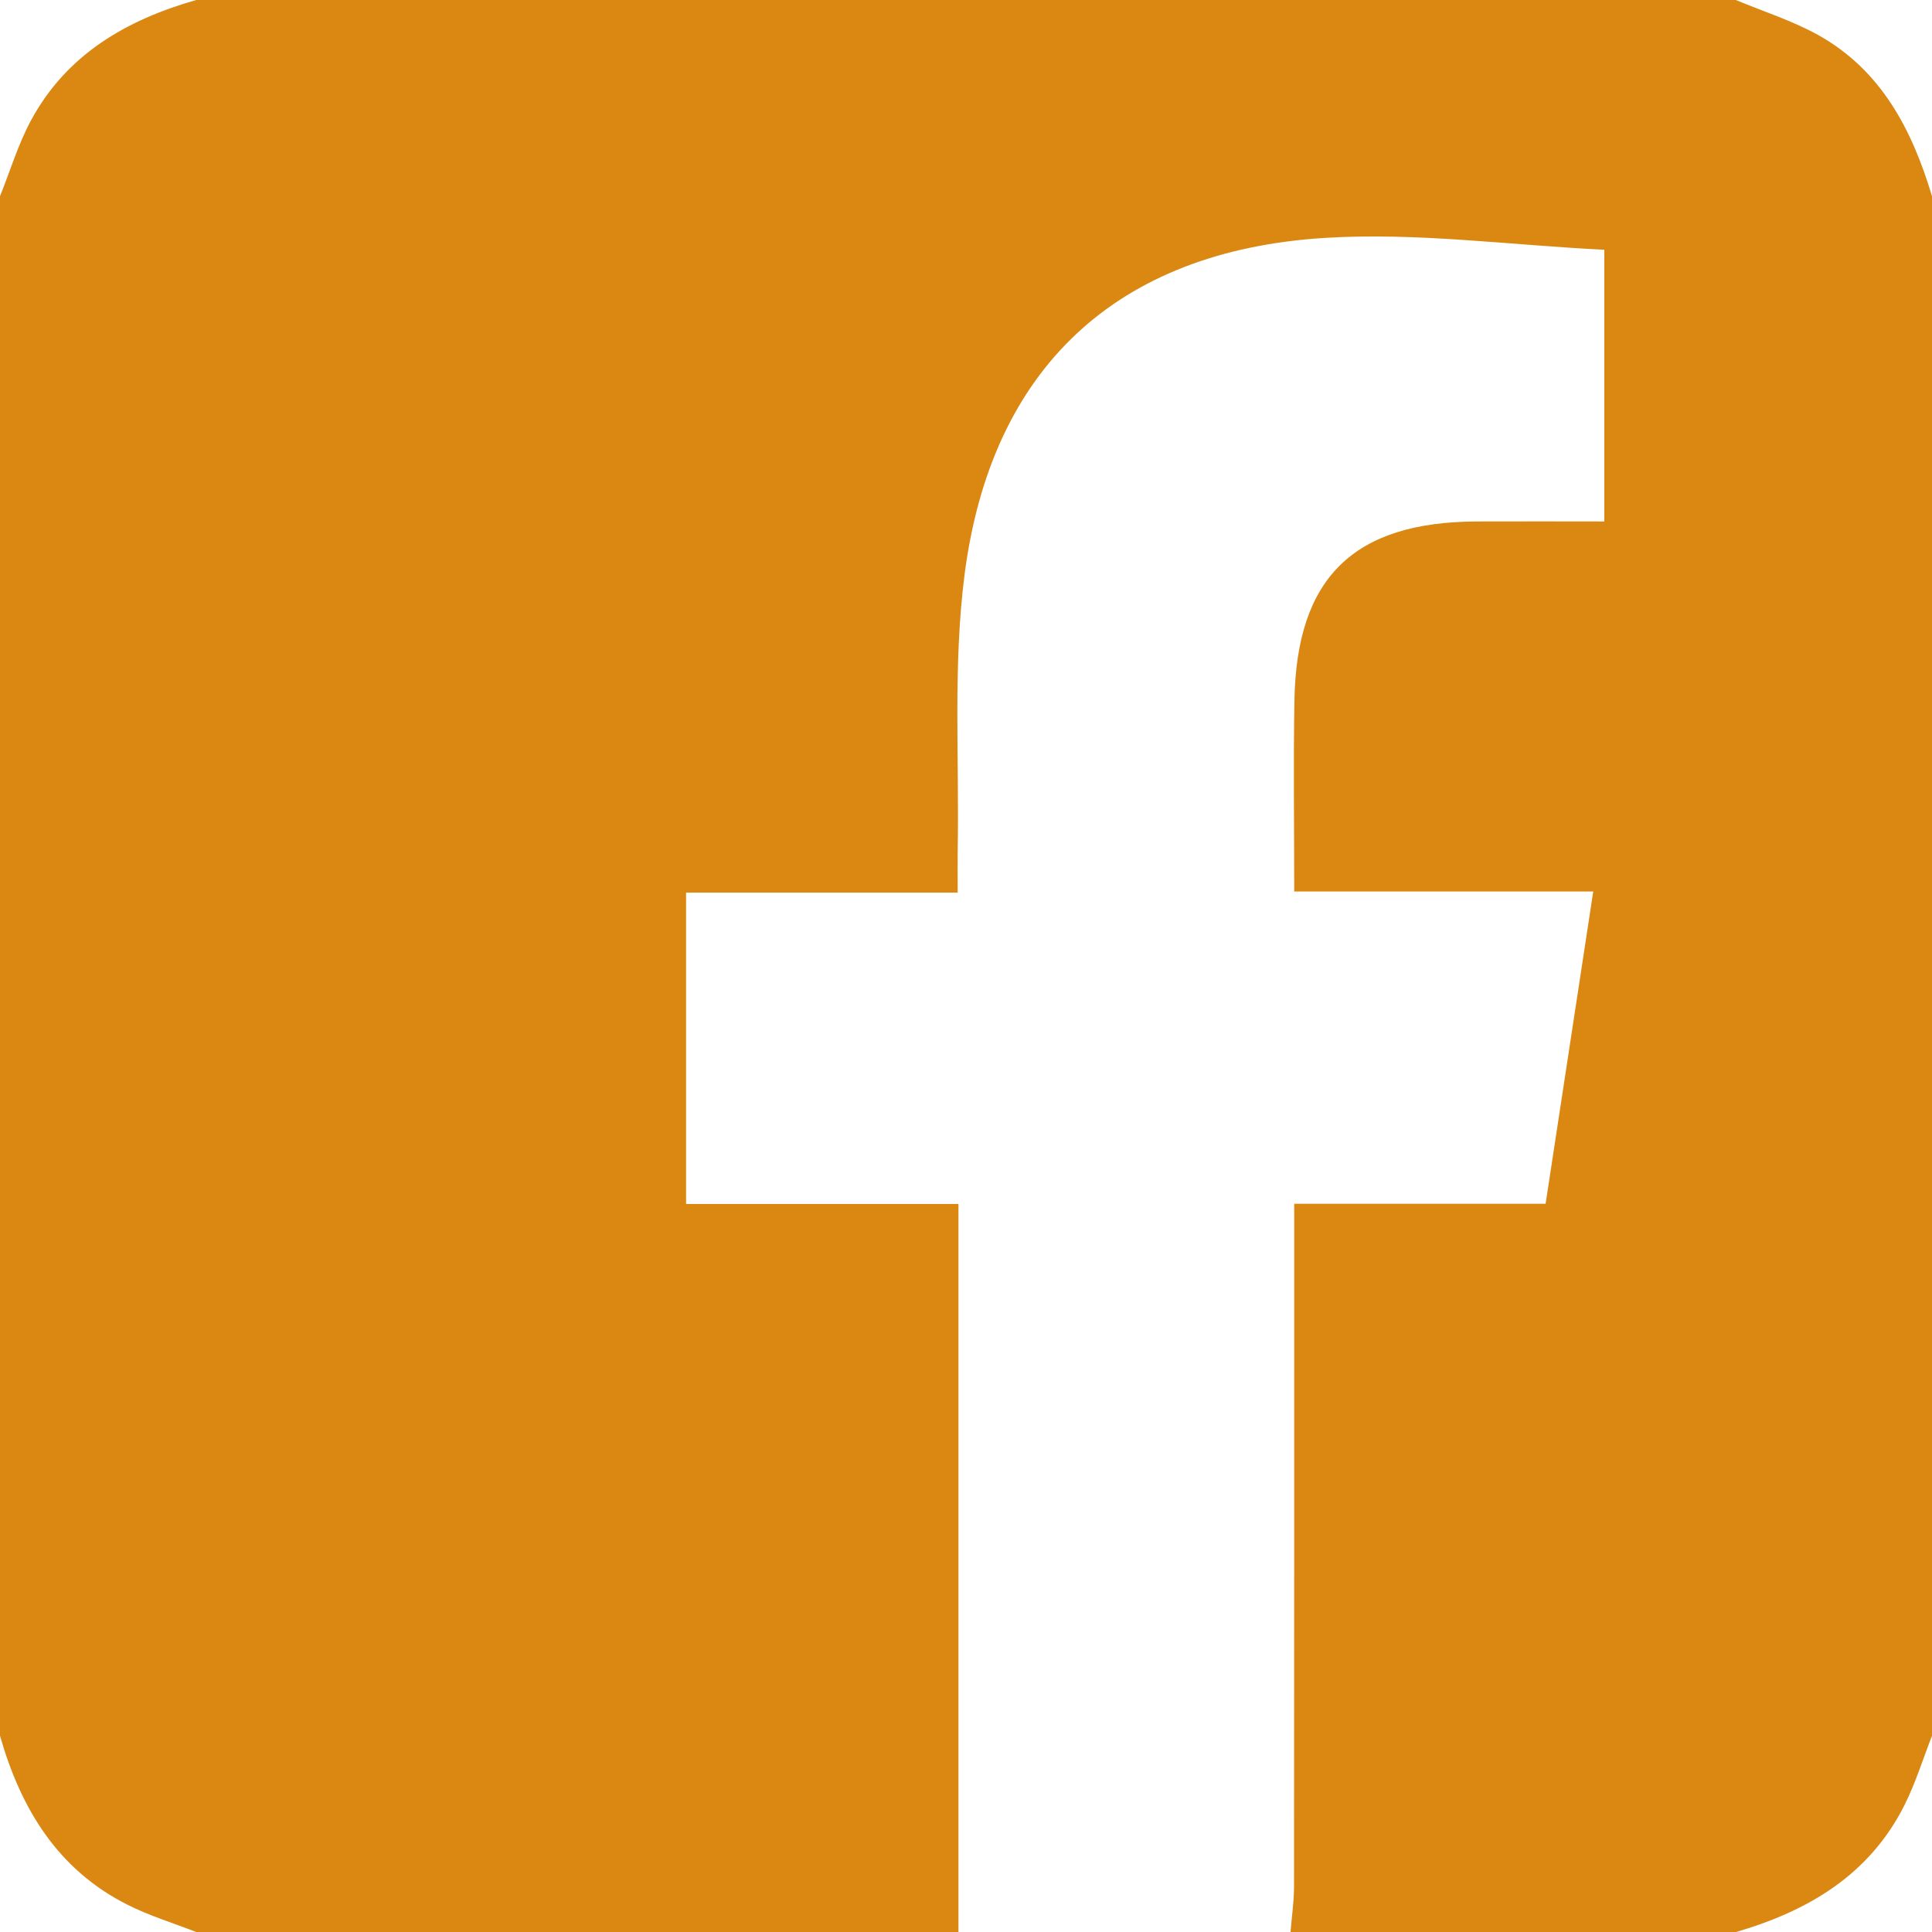
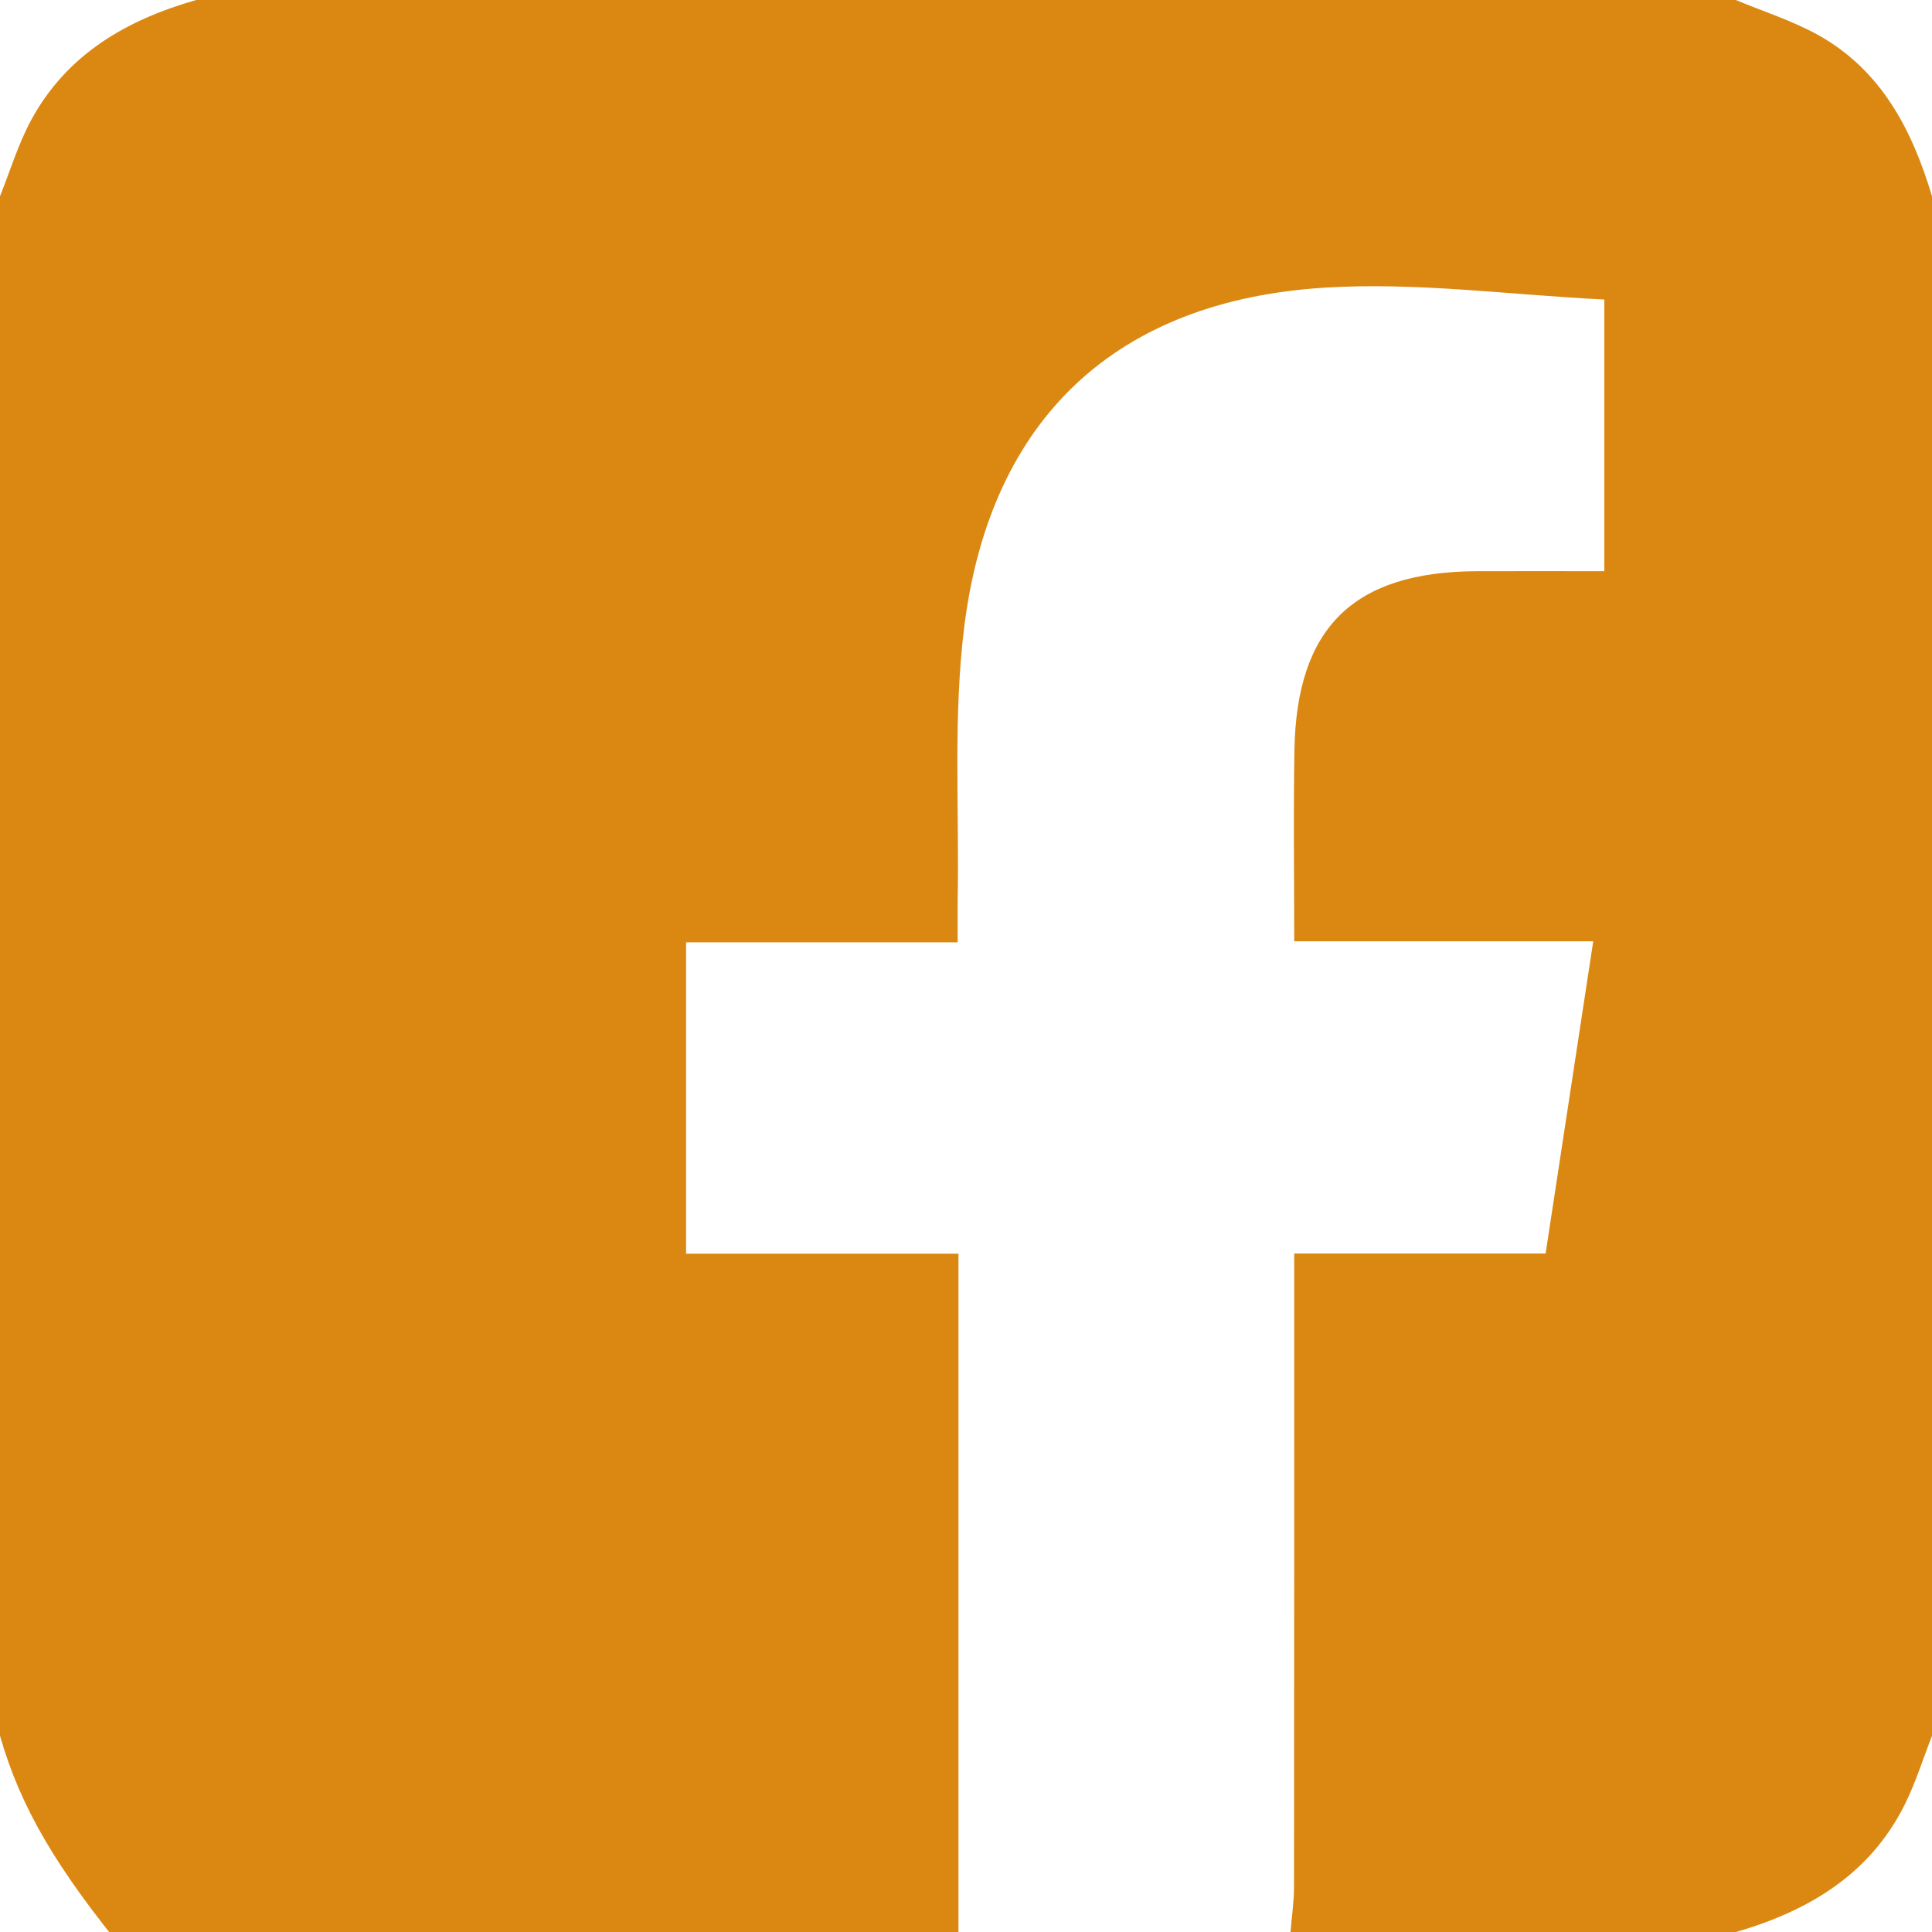
<svg xmlns="http://www.w3.org/2000/svg" version="1.1" id="Layer_1" x="0px" y="0px" viewBox="0 0 198.81 198.81" style="enable-background:new 0 0 198.81 198.81;" xml:space="preserve">
  <style type="text/css">
	.st0{fill:#DB8812;}
</style>
  <g id="_x33_MnV1I.tif">
    <g>
-       <path class="st0" d="M0,178.62C0,125.81,0,73,0,20.19c1.05-2.61,1.87-5.36,3.2-7.82C6.87,5.59,13.01,2.05,20.19,0    C73,0,125.81,0,178.62,0c2.83,1.18,5.8,2.12,8.47,3.6c6.5,3.62,9.67,9.75,11.72,16.59c0,52.81,0,105.62,0,158.43    c-0.93,2.38-1.69,4.85-2.83,7.13c-3.61,7.19-9.92,10.9-17.36,13.07c-15.27,0-30.55,0-45.82,0c0.12-1.53,0.35-3.07,0.36-4.6    c0.02-21.74,0.02-43.49,0.02-65.23c0-1.53,0-3.05,0-5.12c8.88,0,17.33,0,25.87,0c1.67-10.93,3.26-21.34,4.9-32.13    c-10.44,0-20.37,0-30.77,0c0-6.75-0.09-13.19,0.02-19.63c0.21-12.66,6.08-18.39,18.74-18.45c4.35-0.02,8.7,0,13.15,0    c0-9.37,0-18.22,0-27.96c-9.71-0.47-19.29-1.81-28.76-1.22c-21.44,1.33-34.36,13.43-37.08,34.71c-1.19,9.31-0.53,18.85-0.7,28.29    c-0.02,1.35,0,2.71,0,4.37c-9.66,0-18.68,0-27.95,0c0,10.73,0,21.14,0,32.04c9.27,0,18.39,0,28.03,0c0,25.3,0,50.11,0,74.92    c-26.15,0-52.29,0-78.44,0c-2.38-0.93-4.85-1.68-7.12-2.83C5.9,192.35,2.13,186.08,0,178.62z" />
+       <path class="st0" d="M0,178.62C0,125.81,0,73,0,20.19c1.05-2.61,1.87-5.36,3.2-7.82C6.87,5.59,13.01,2.05,20.19,0    C73,0,125.81,0,178.62,0c2.83,1.18,5.8,2.12,8.47,3.6c6.5,3.62,9.67,9.75,11.72,16.59c0,52.81,0,105.62,0,158.43    c-0.93,2.38-1.69,4.85-2.83,7.13c-3.61,7.19-9.92,10.9-17.36,13.07c-15.27,0-30.55,0-45.82,0c0.12-1.53,0.35-3.07,0.36-4.6    c0.02-21.74,0.02-43.49,0.02-65.23c8.88,0,17.33,0,25.87,0c1.67-10.93,3.26-21.34,4.9-32.13    c-10.44,0-20.37,0-30.77,0c0-6.75-0.09-13.19,0.02-19.63c0.21-12.66,6.08-18.39,18.74-18.45c4.35-0.02,8.7,0,13.15,0    c0-9.37,0-18.22,0-27.96c-9.71-0.47-19.29-1.81-28.76-1.22c-21.44,1.33-34.36,13.43-37.08,34.71c-1.19,9.31-0.53,18.85-0.7,28.29    c-0.02,1.35,0,2.71,0,4.37c-9.66,0-18.68,0-27.95,0c0,10.73,0,21.14,0,32.04c9.27,0,18.39,0,28.03,0c0,25.3,0,50.11,0,74.92    c-26.15,0-52.29,0-78.44,0c-2.38-0.93-4.85-1.68-7.12-2.83C5.9,192.35,2.13,186.08,0,178.62z" />
    </g>
  </g>
</svg>